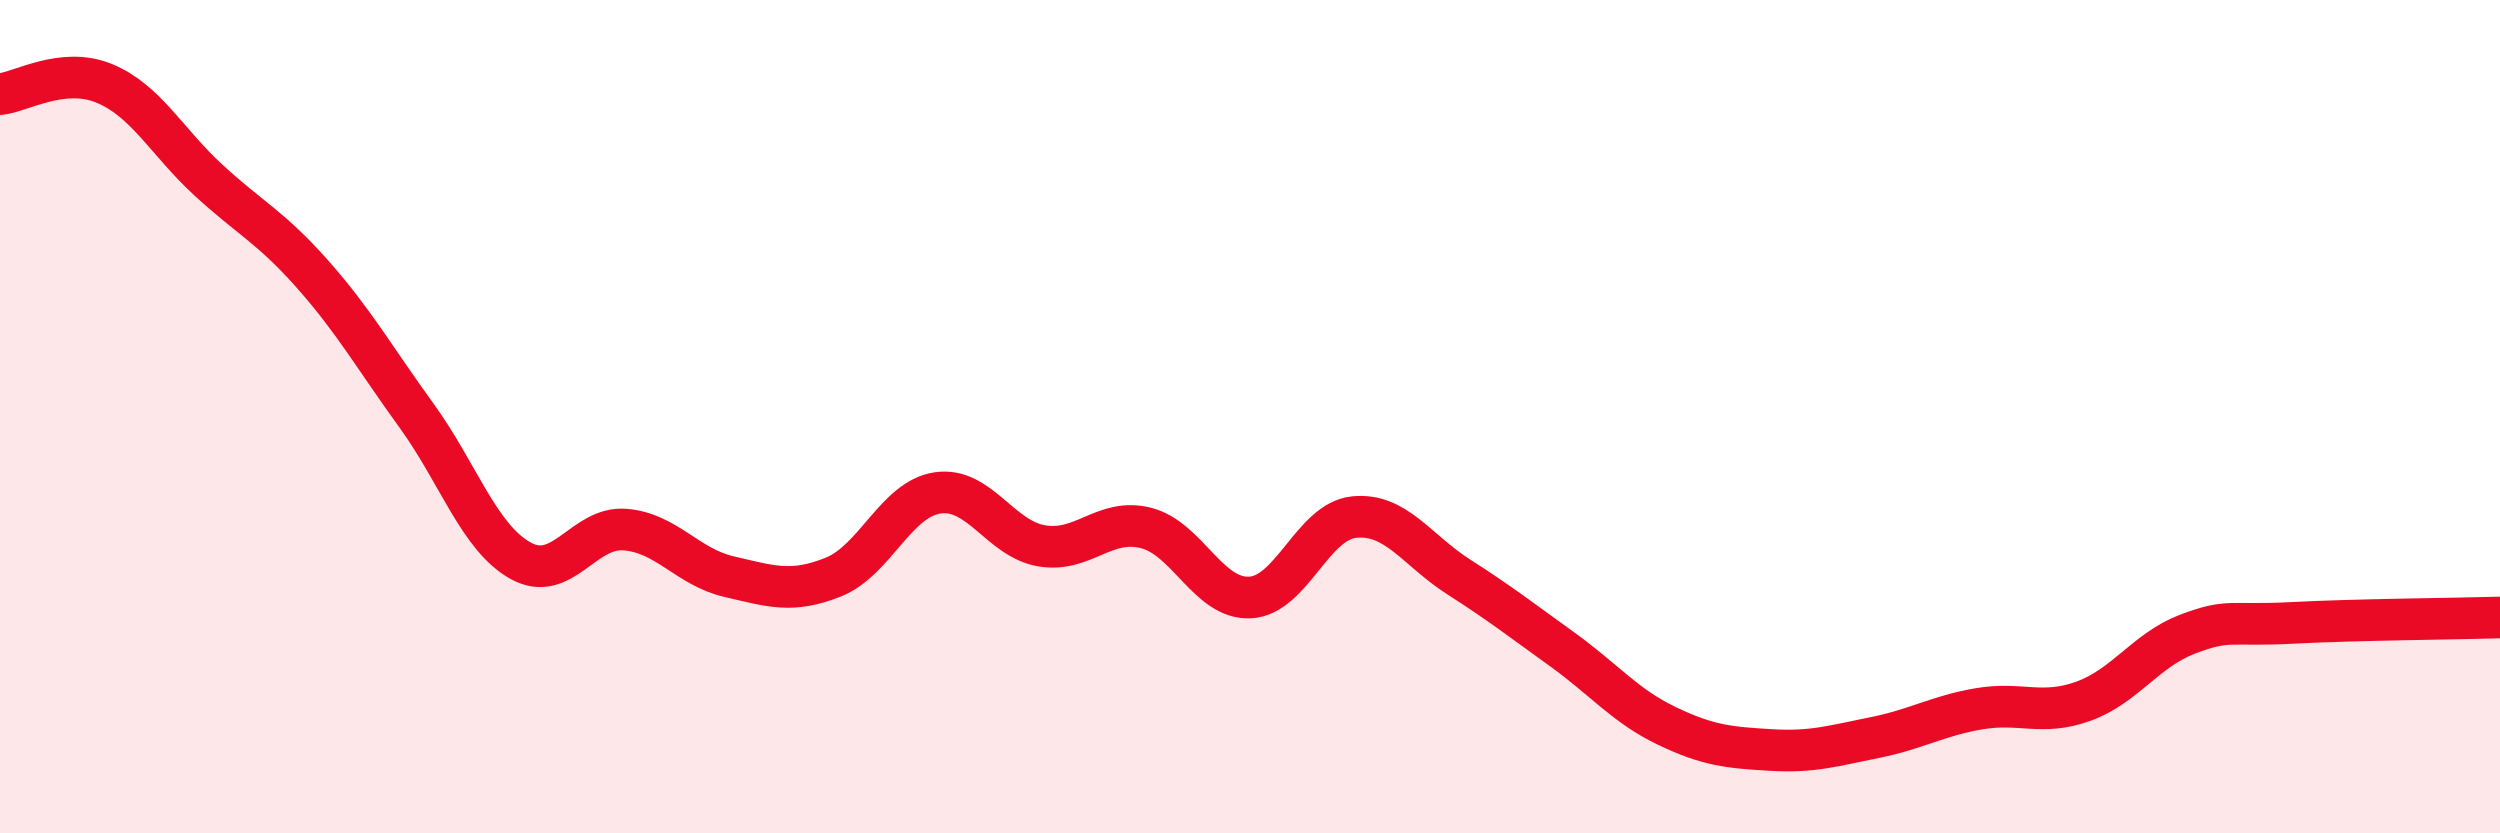
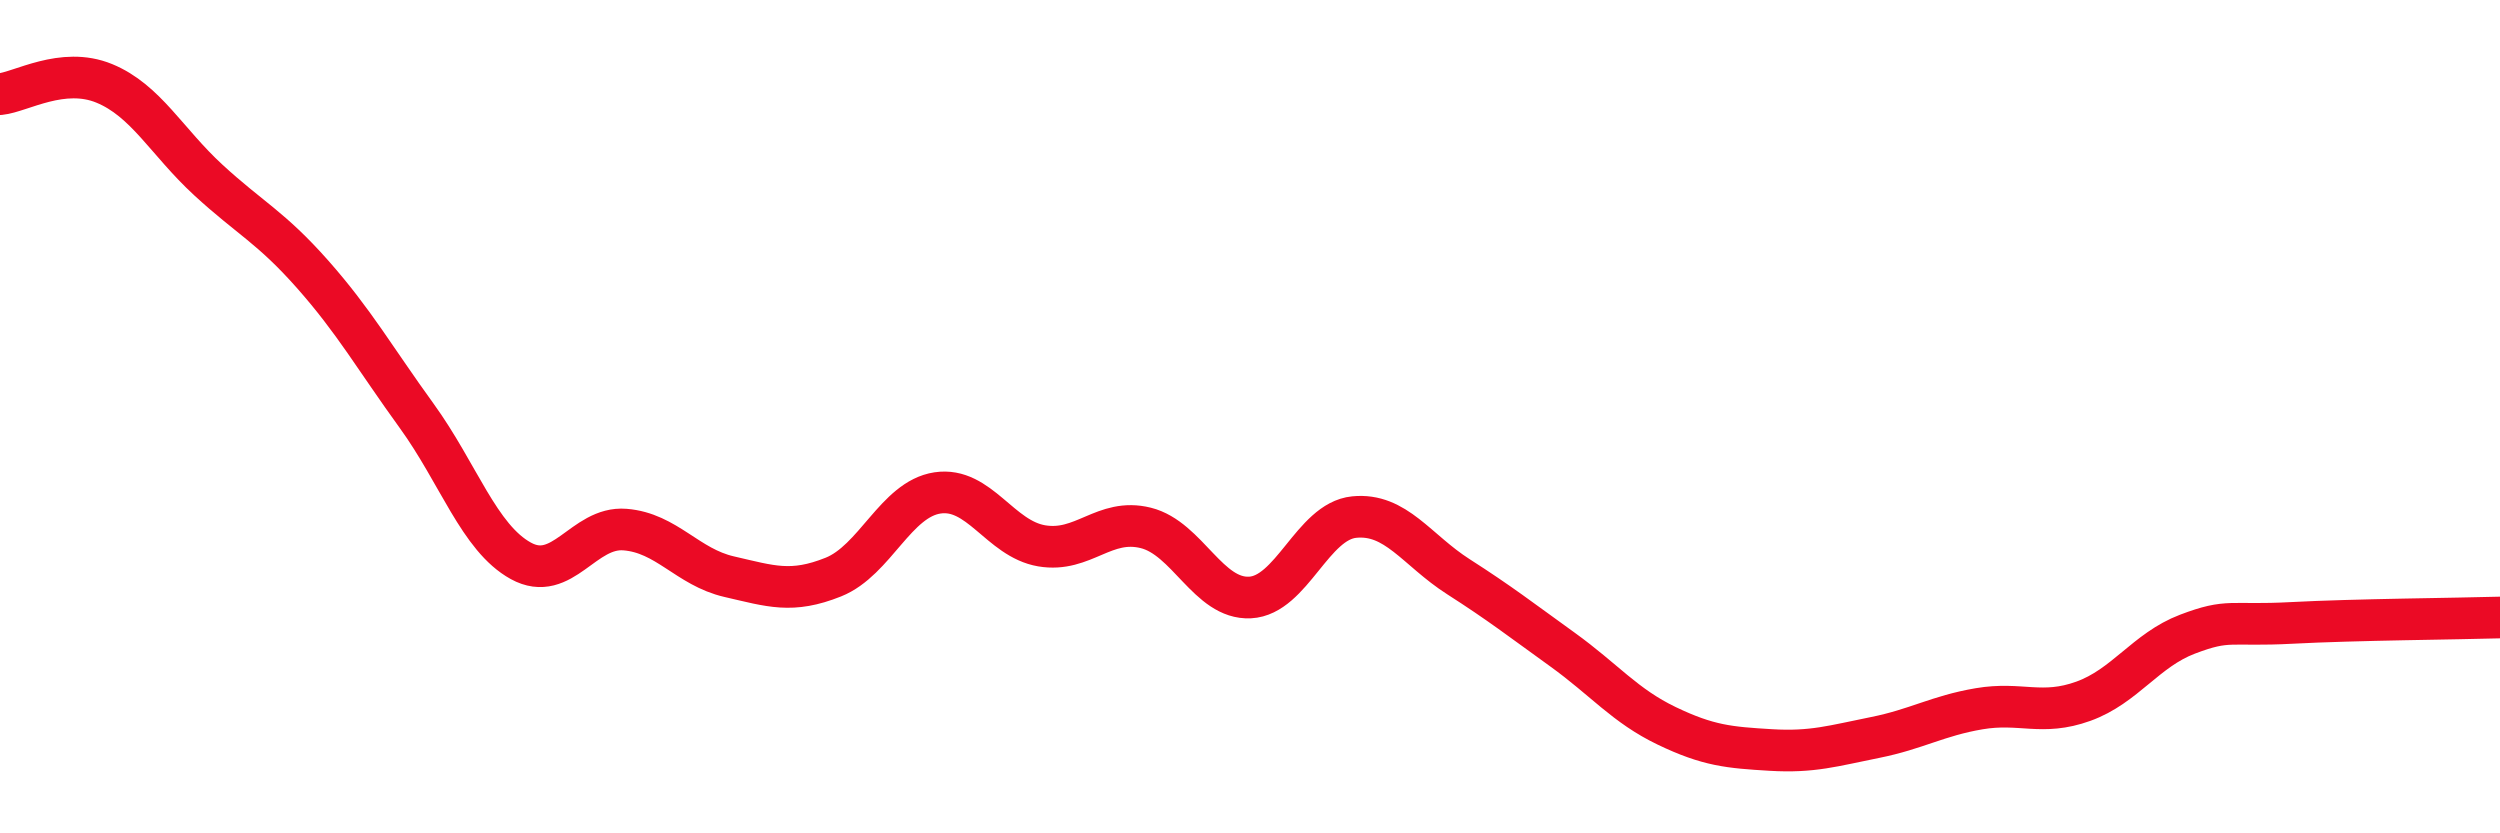
<svg xmlns="http://www.w3.org/2000/svg" width="60" height="20" viewBox="0 0 60 20">
-   <path d="M 0,2.26 C 0.5,2.21 1.5,1.59 2.5,2 C 3.5,2.41 4,3.4 5,4.32 C 6,5.24 6.5,5.45 7.5,6.58 C 8.5,7.71 9,8.6 10,9.98 C 11,11.36 11.5,12.91 12.5,13.46 C 13.5,14.01 14,12.63 15,12.71 C 16,12.79 16.5,13.61 17.5,13.84 C 18.5,14.07 19,14.25 20,13.85 C 21,13.45 21.5,11.98 22.5,11.83 C 23.5,11.68 24,12.93 25,13.1 C 26,13.27 26.5,12.42 27.5,12.67 C 28.5,12.92 29,14.39 30,14.34 C 31,14.29 31.5,12.51 32.5,12.41 C 33.5,12.31 34,13.2 35,13.84 C 36,14.48 36.5,14.87 37.5,15.59 C 38.5,16.31 39,16.94 40,17.42 C 41,17.9 41.5,17.94 42.5,18 C 43.5,18.06 44,17.9 45,17.7 C 46,17.5 46.5,17.18 47.5,17.01 C 48.5,16.84 49,17.19 50,16.83 C 51,16.47 51.5,15.6 52.5,15.22 C 53.5,14.84 53.5,15.03 55,14.95 C 56.5,14.87 59,14.85 60,14.82L60 20L0 20Z" fill="#EB0A25" opacity="0.1" stroke-linecap="round" stroke-linejoin="round" />
  <path d="M 0,2.26 C 0.5,2.21 1.5,1.59 2.5,2 C 3.5,2.41 4,3.4 5,4.32 C 6,5.24 6.5,5.45 7.5,6.58 C 8.5,7.71 9,8.6 10,9.98 C 11,11.36 11.5,12.91 12.5,13.46 C 13.5,14.01 14,12.63 15,12.71 C 16,12.79 16.5,13.61 17.5,13.84 C 18.5,14.07 19,14.25 20,13.85 C 21,13.45 21.5,11.98 22.5,11.83 C 23.5,11.68 24,12.93 25,13.1 C 26,13.27 26.5,12.42 27.5,12.67 C 28.5,12.92 29,14.39 30,14.34 C 31,14.29 31.5,12.51 32.5,12.41 C 33.5,12.31 34,13.2 35,13.84 C 36,14.48 36.5,14.87 37.5,15.59 C 38.5,16.31 39,16.94 40,17.42 C 41,17.9 41.5,17.94 42.5,18 C 43.5,18.06 44,17.9 45,17.7 C 46,17.5 46.5,17.18 47.5,17.01 C 48.5,16.84 49,17.19 50,16.83 C 51,16.47 51.5,15.6 52.5,15.22 C 53.5,14.84 53.5,15.03 55,14.95 C 56.5,14.87 59,14.85 60,14.82" stroke="#EB0A25" stroke-width="1" fill="none" stroke-linecap="round" stroke-linejoin="round" />
</svg>